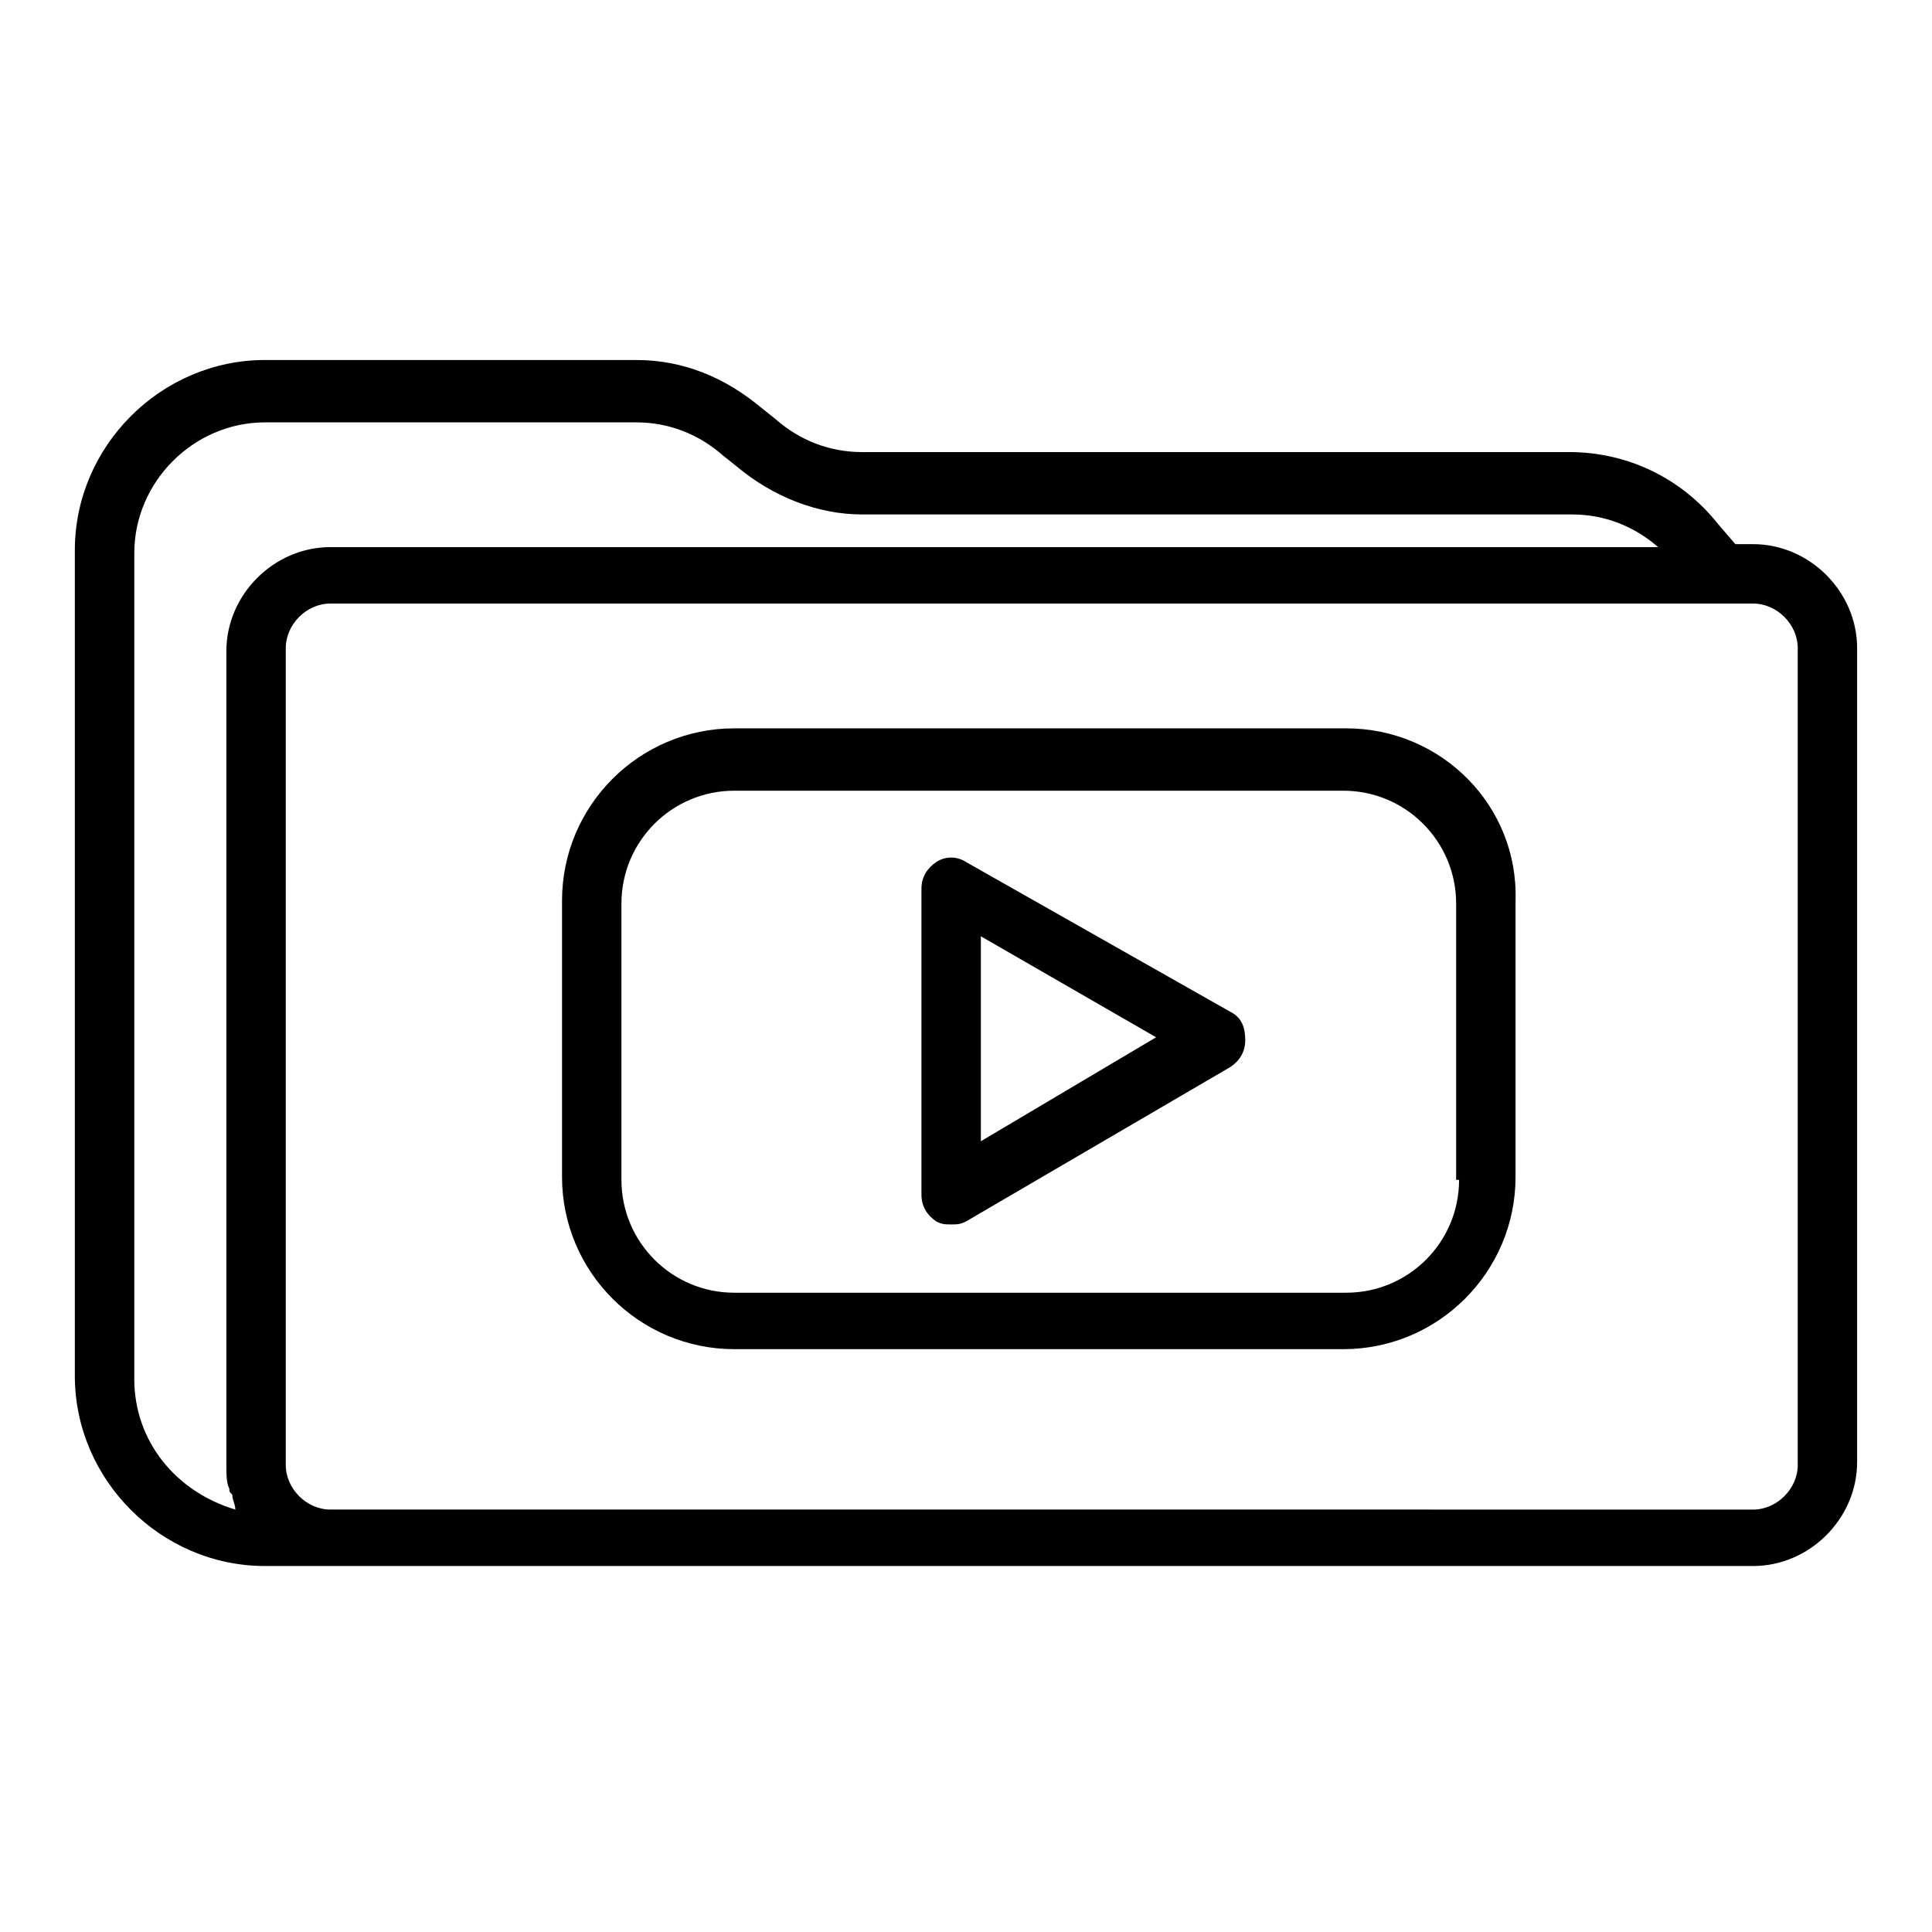
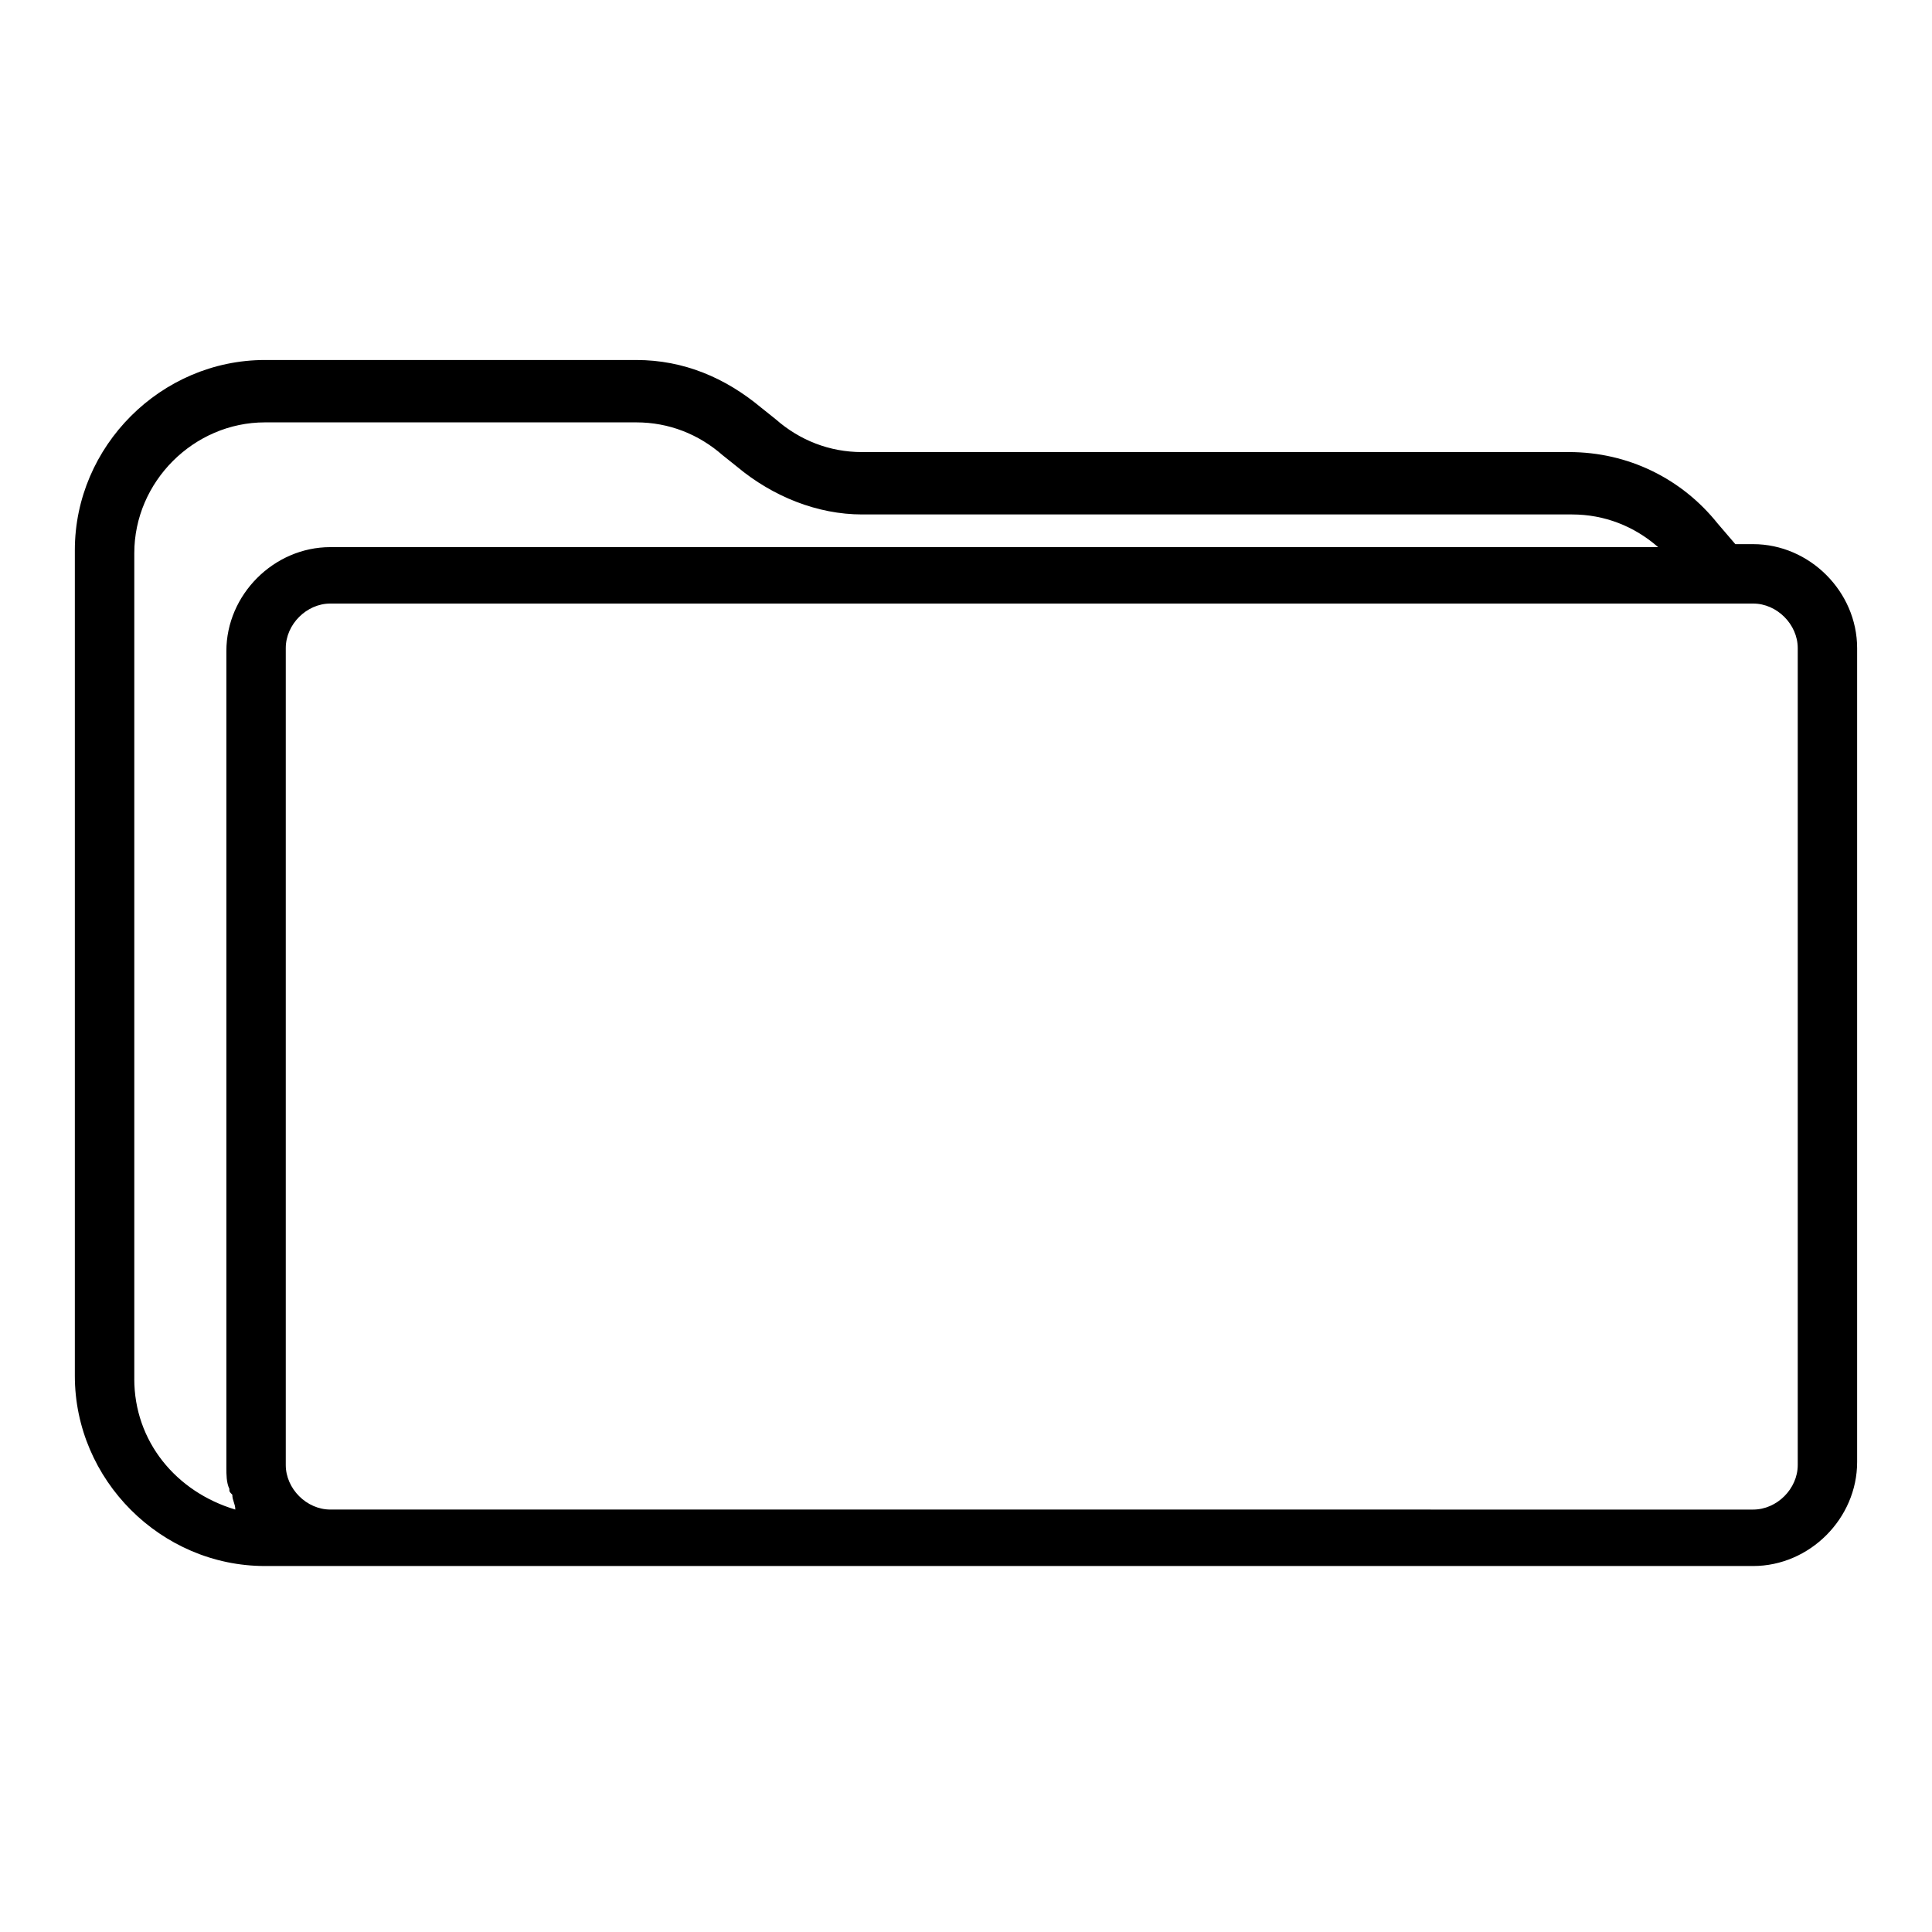
<svg xmlns="http://www.w3.org/2000/svg" fill="#000000" width="800px" height="800px" version="1.1" viewBox="144 144 512 512">
  <g>
    <path d="m608.61 288.21h-4.723l-4.723-5.512c-9.445-11.809-23.617-18.895-39.359-18.895l-187.36 0.004c-8.66 0-16.531-3.148-22.828-8.66l-3.938-3.148c-9.445-7.871-20.469-12.594-33.062-12.594h-98.398c-27.551 0-50.383 22.828-50.383 50.383v218.84c0 27.551 22.828 50.383 50.383 50.383h394.39c14.957 0 27.551-12.594 27.551-27.551v-215.7c0-14.957-12.598-27.555-27.555-27.555zm-429.02 221.2v-218.84c0-18.895 15.742-34.637 34.637-34.637h98.398c8.66 0 16.531 3.148 22.828 8.66l3.938 3.148c9.445 7.871 21.254 12.594 33.062 12.594h188.14c8.66 0 16.531 3.148 22.828 8.66h-351.88c-14.957 0-27.551 12.594-27.551 27.551v216.48c0 1.574 0 3.938 0.789 5.512 0 0.789 0 0.789 0.789 1.574 0 1.574 0.789 2.363 0.789 3.938-15.754-4.727-26.773-18.109-26.773-34.641zm440.83 22.832c0 6.297-5.512 11.809-11.809 11.809l-377.07-0.004c-6.297 0-11.809-5.512-11.809-11.809v-216.48c0-6.297 5.512-11.809 11.809-11.809h377.07c6.297 0 11.809 5.512 11.809 11.809z" />
-     <path d="m500.76 337.02h-162.16c-25.191 0-45.656 20.469-45.656 45.656v73.211c0 25.191 20.469 45.656 45.656 45.656h161.38c25.191 0 45.656-20.469 45.656-45.656v-73.211c0.789-25.191-19.68-45.656-44.867-45.656zm29.914 119.65c0 16.531-13.383 29.914-29.914 29.914h-162.16c-16.531 0-29.914-13.383-29.914-29.914v-73.211c0-16.531 13.383-29.914 29.914-29.914h161.38c16.531 0 29.914 13.383 29.914 29.914v73.211z" />
-     <path d="m470.85 412.59-70.848-40.148c-2.363-1.574-5.512-1.574-7.871 0-2.363 1.574-3.938 3.938-3.938 7.086v81.082c0 3.148 1.574 5.512 3.938 7.086 1.574 0.789 2.363 0.789 3.938 0.789 1.574 0 2.363 0 3.938-0.789l70.062-40.934c2.363-1.574 3.938-3.938 3.938-7.086-0.008-3.148-0.797-5.512-3.156-7.086zm-66.914 33.852v-54.316l46.445 26.766z" />
  </g>
</svg>